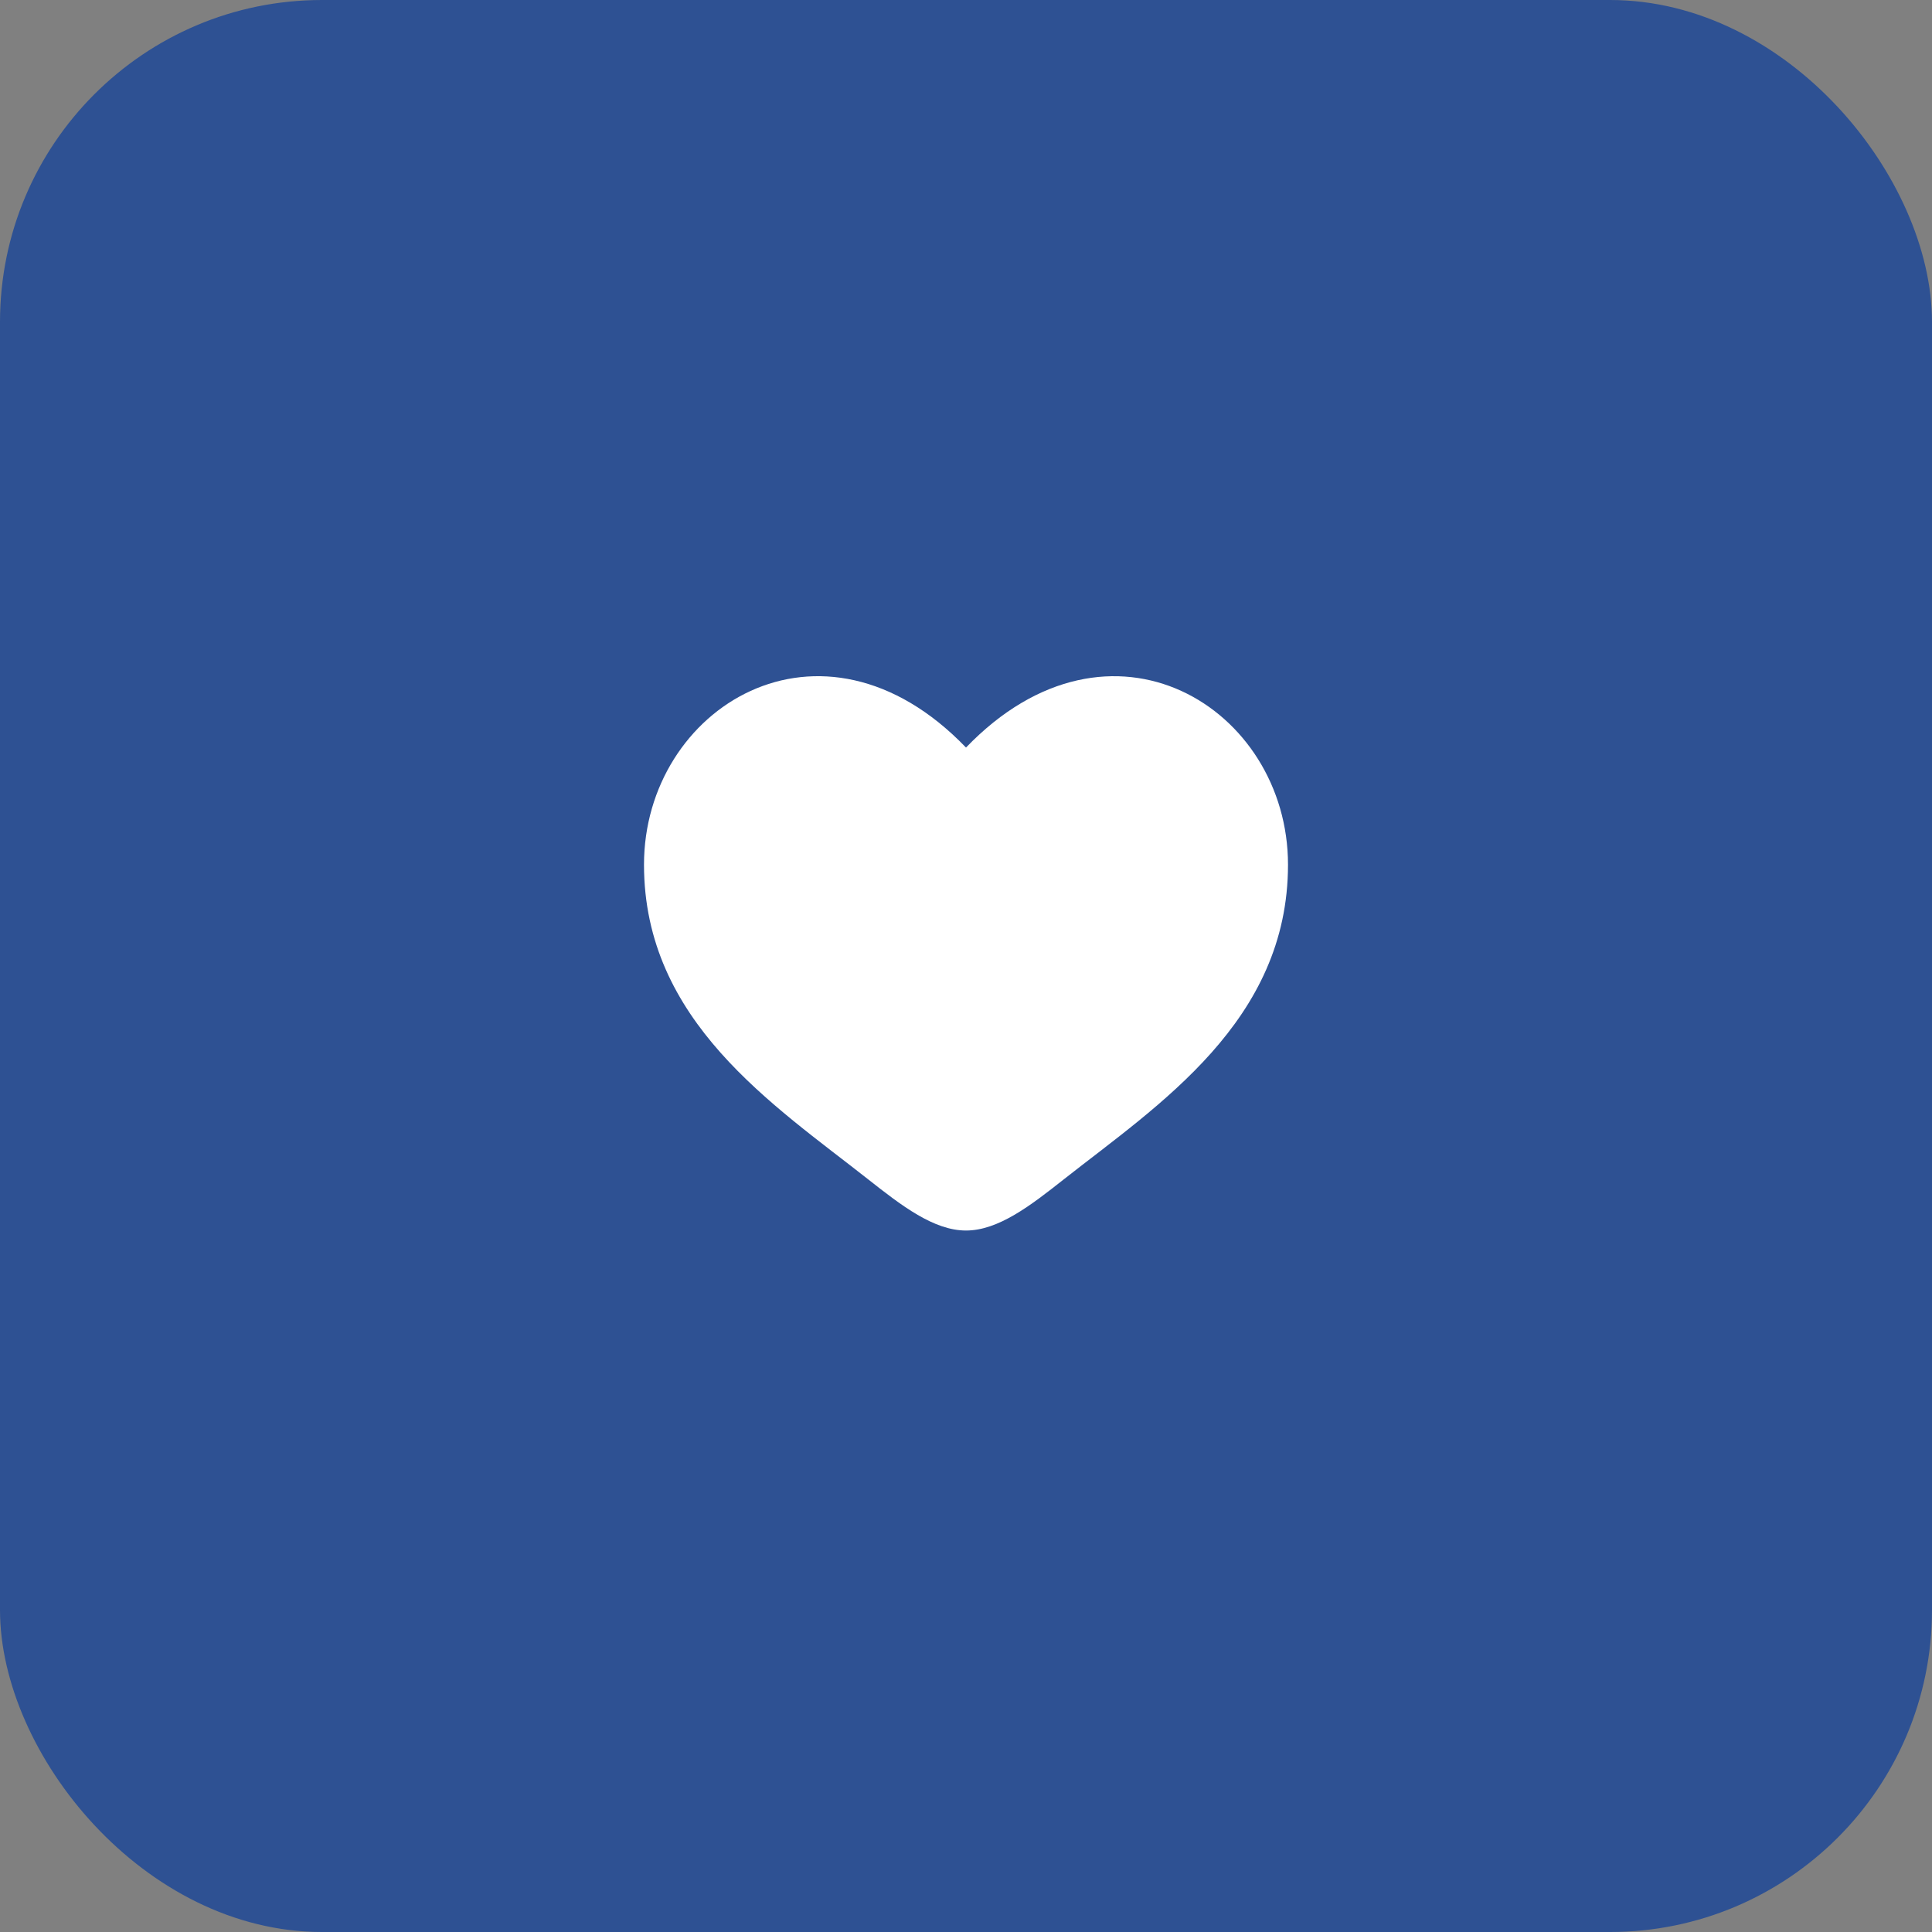
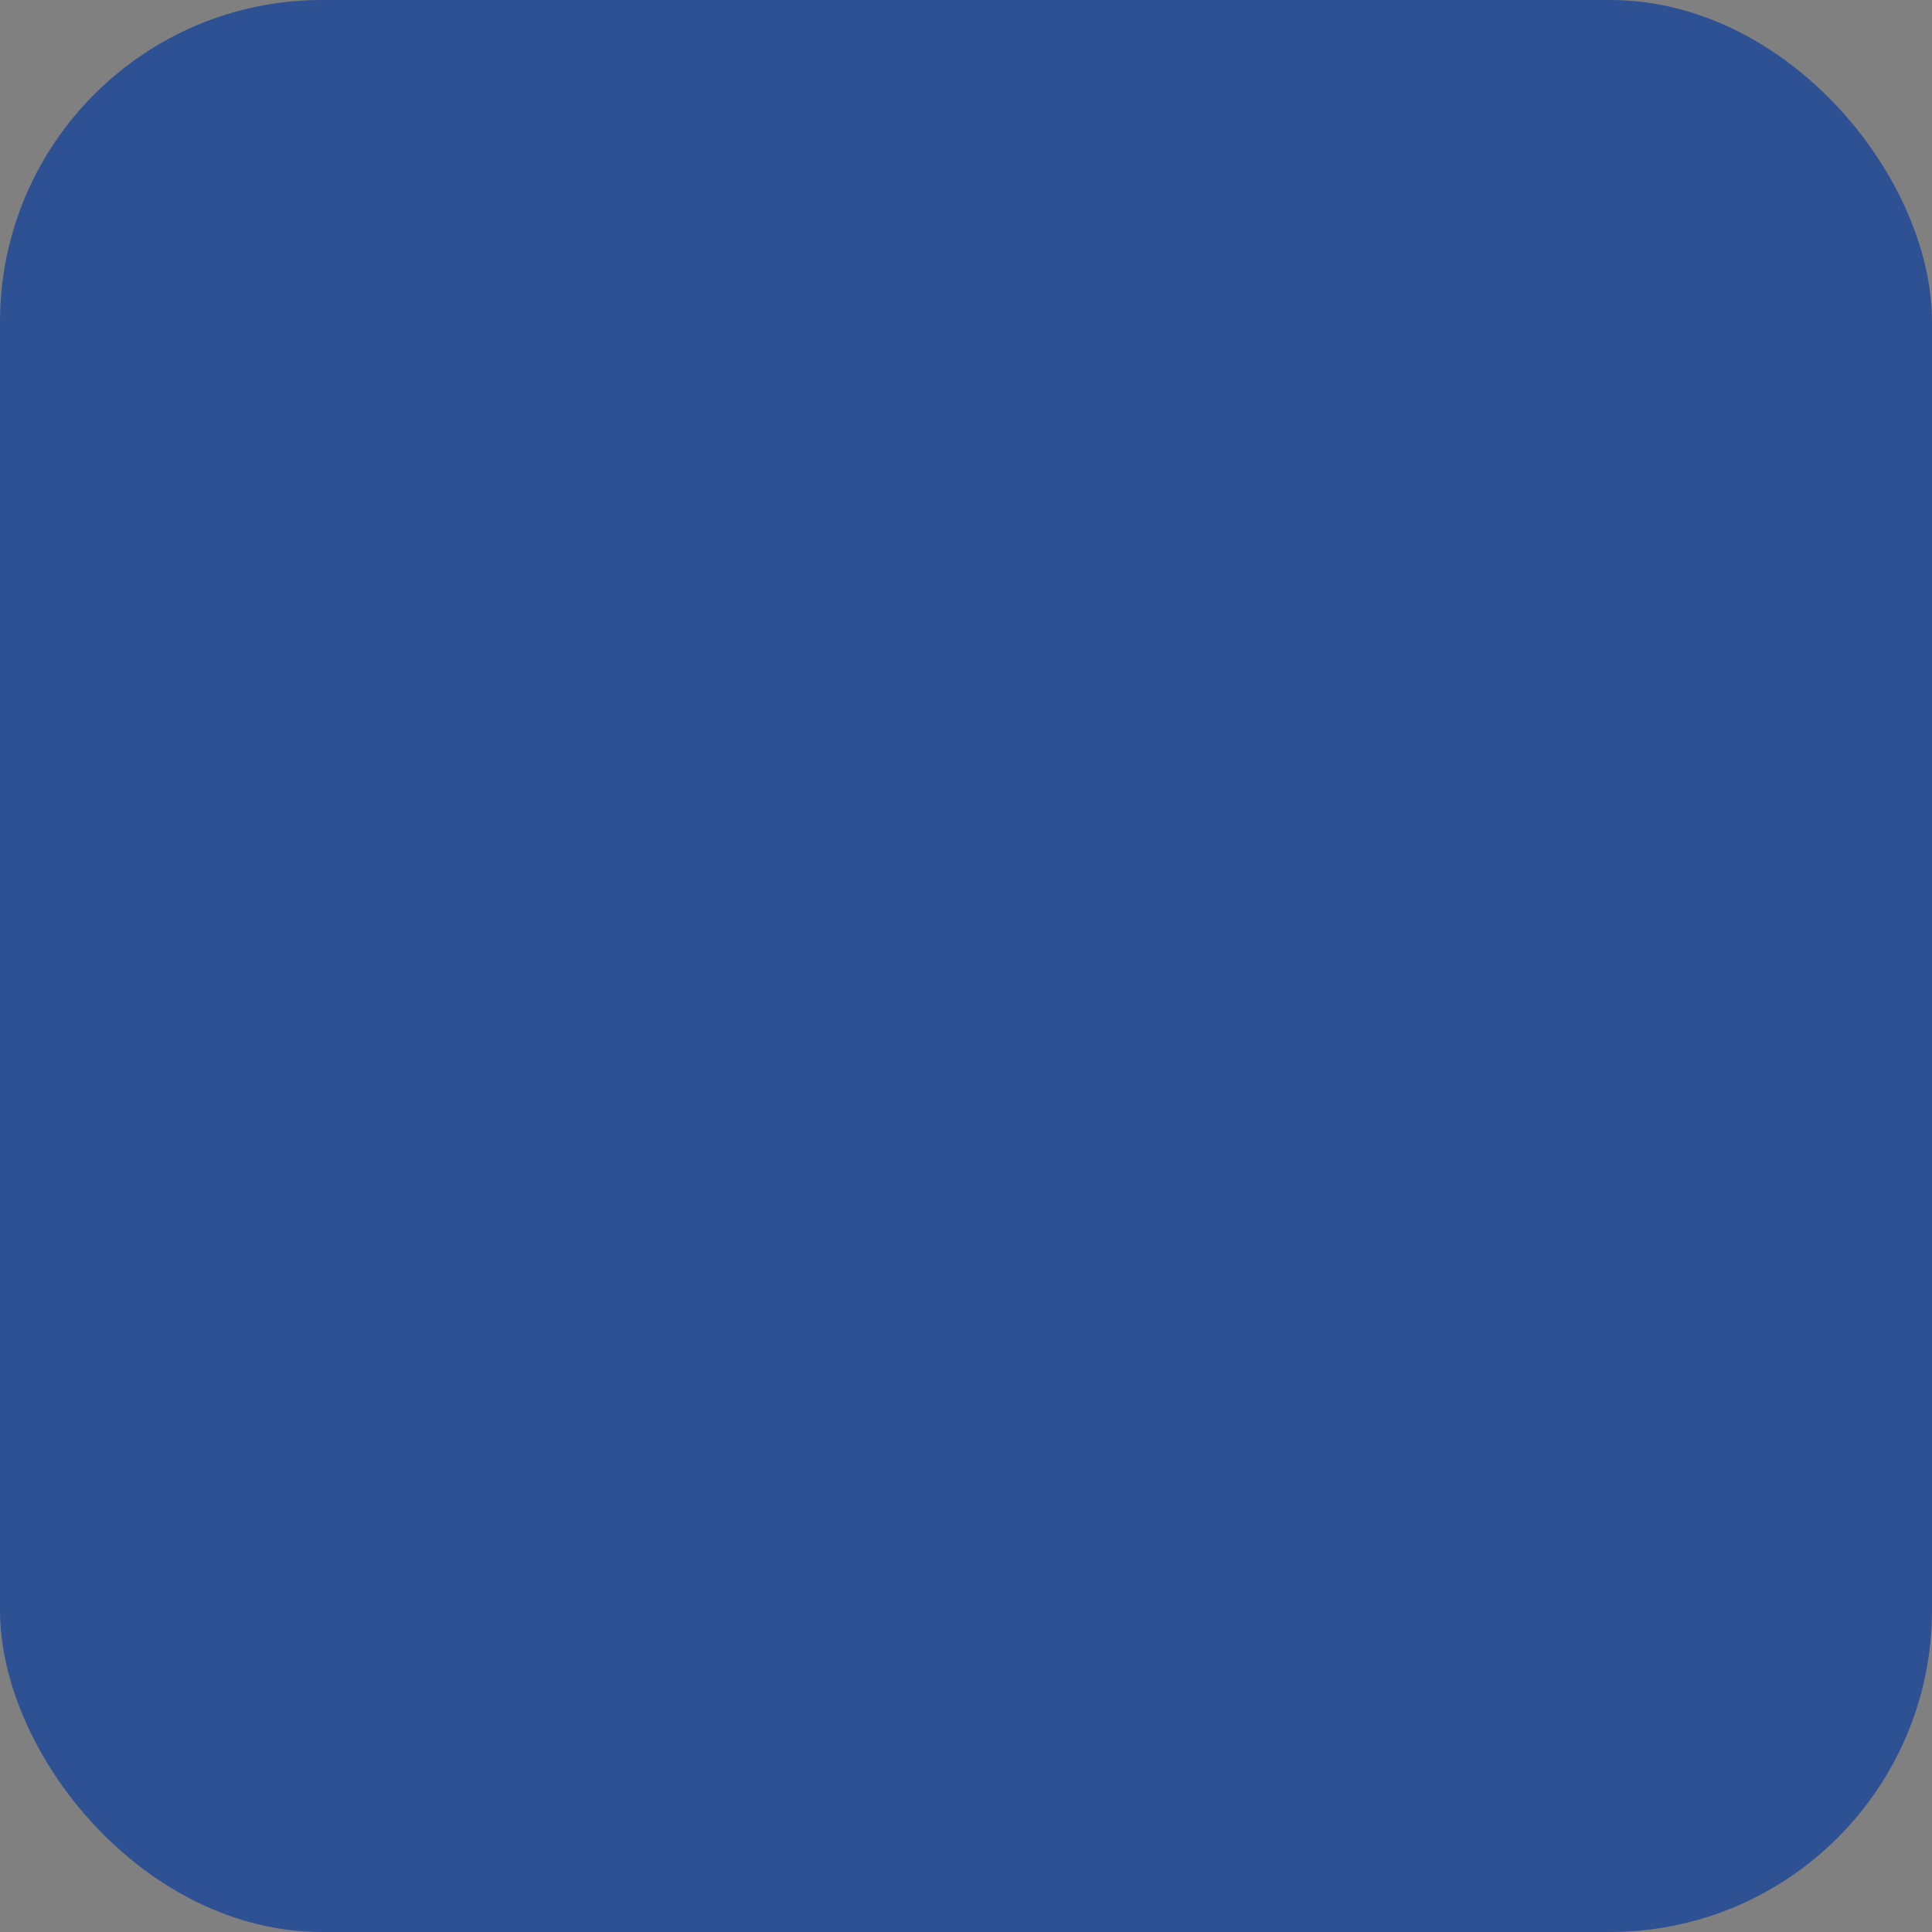
<svg xmlns="http://www.w3.org/2000/svg" width="60" height="60" viewBox="0 0 60 60" fill="none">
  <rect x="0" y="0" width="60" height="60" fill="#808080" stroke="none" />
  <rect width="60" height="60" rx="10" fill="#2E5193" />
-   <path d="M20 26.852C20 31.715 24.02 34.306 26.962 36.626C28 37.444 29 38.215 30 38.215C31 38.215 32 37.445 33.038 36.625C35.981 34.307 40 31.715 40 26.853C40 21.991 34.5 18.54 30 23.216C25.5 18.54 20 21.989 20 26.852Z" fill="white" />
</svg>